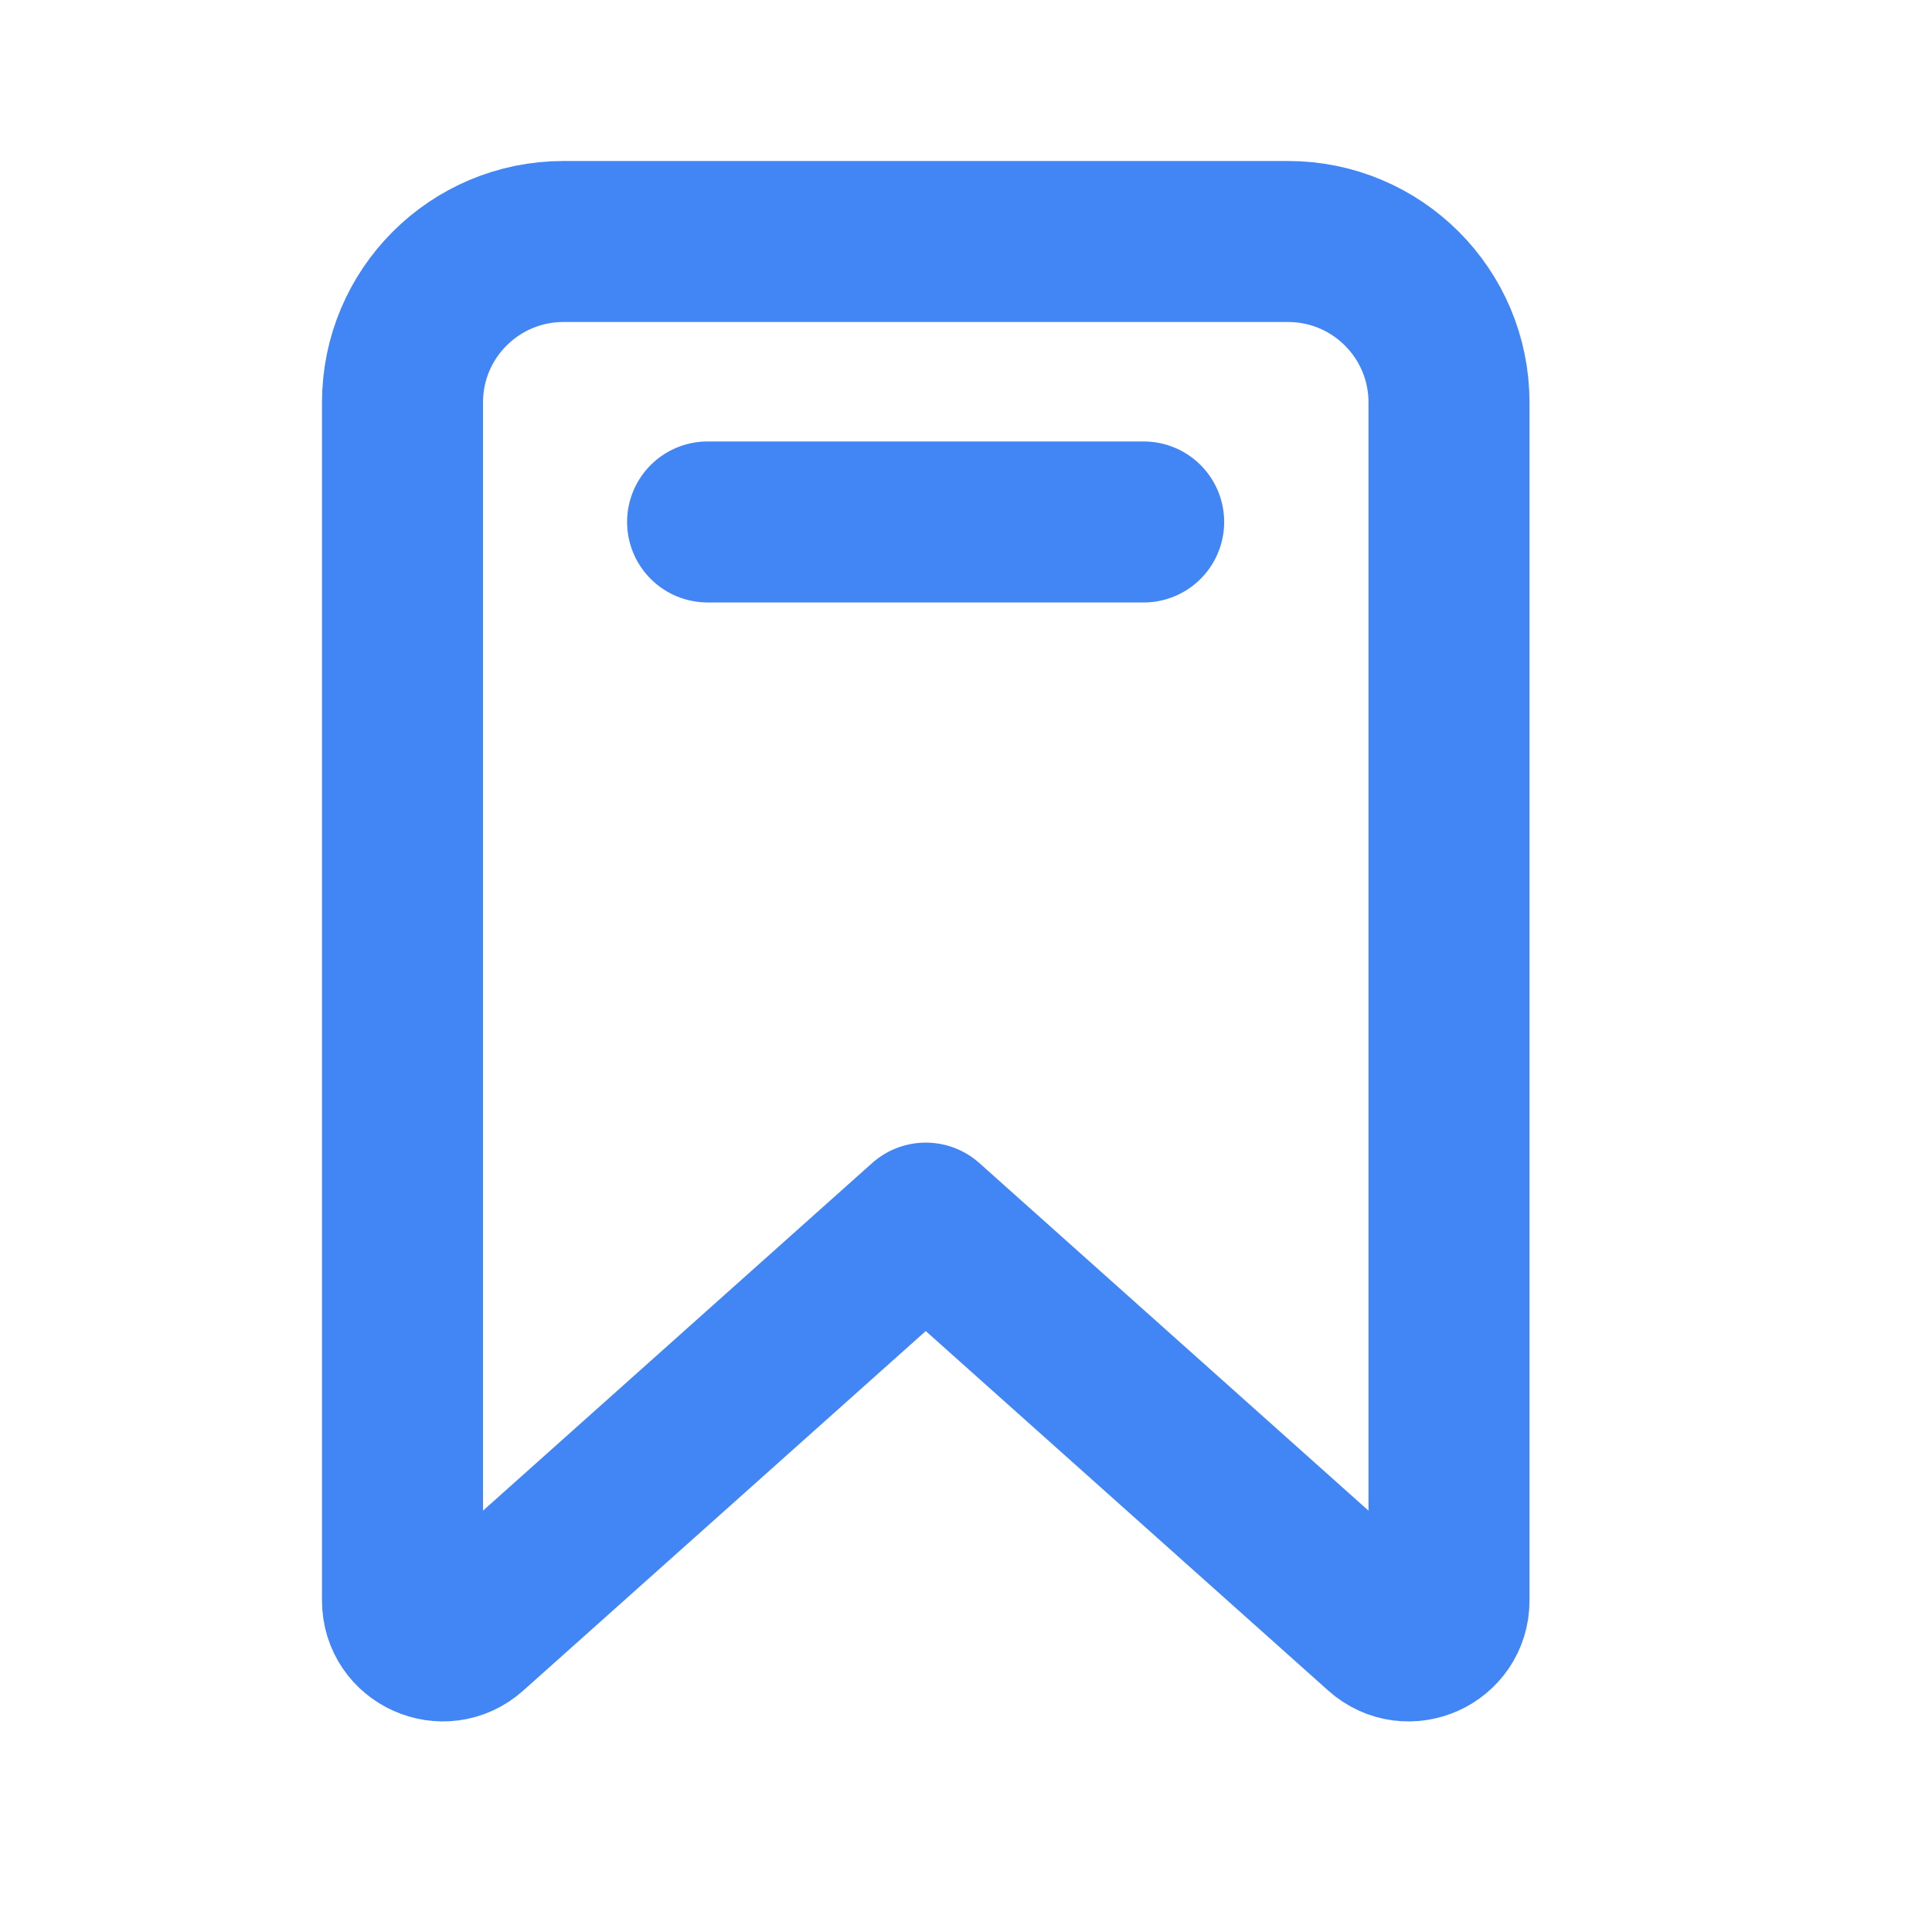
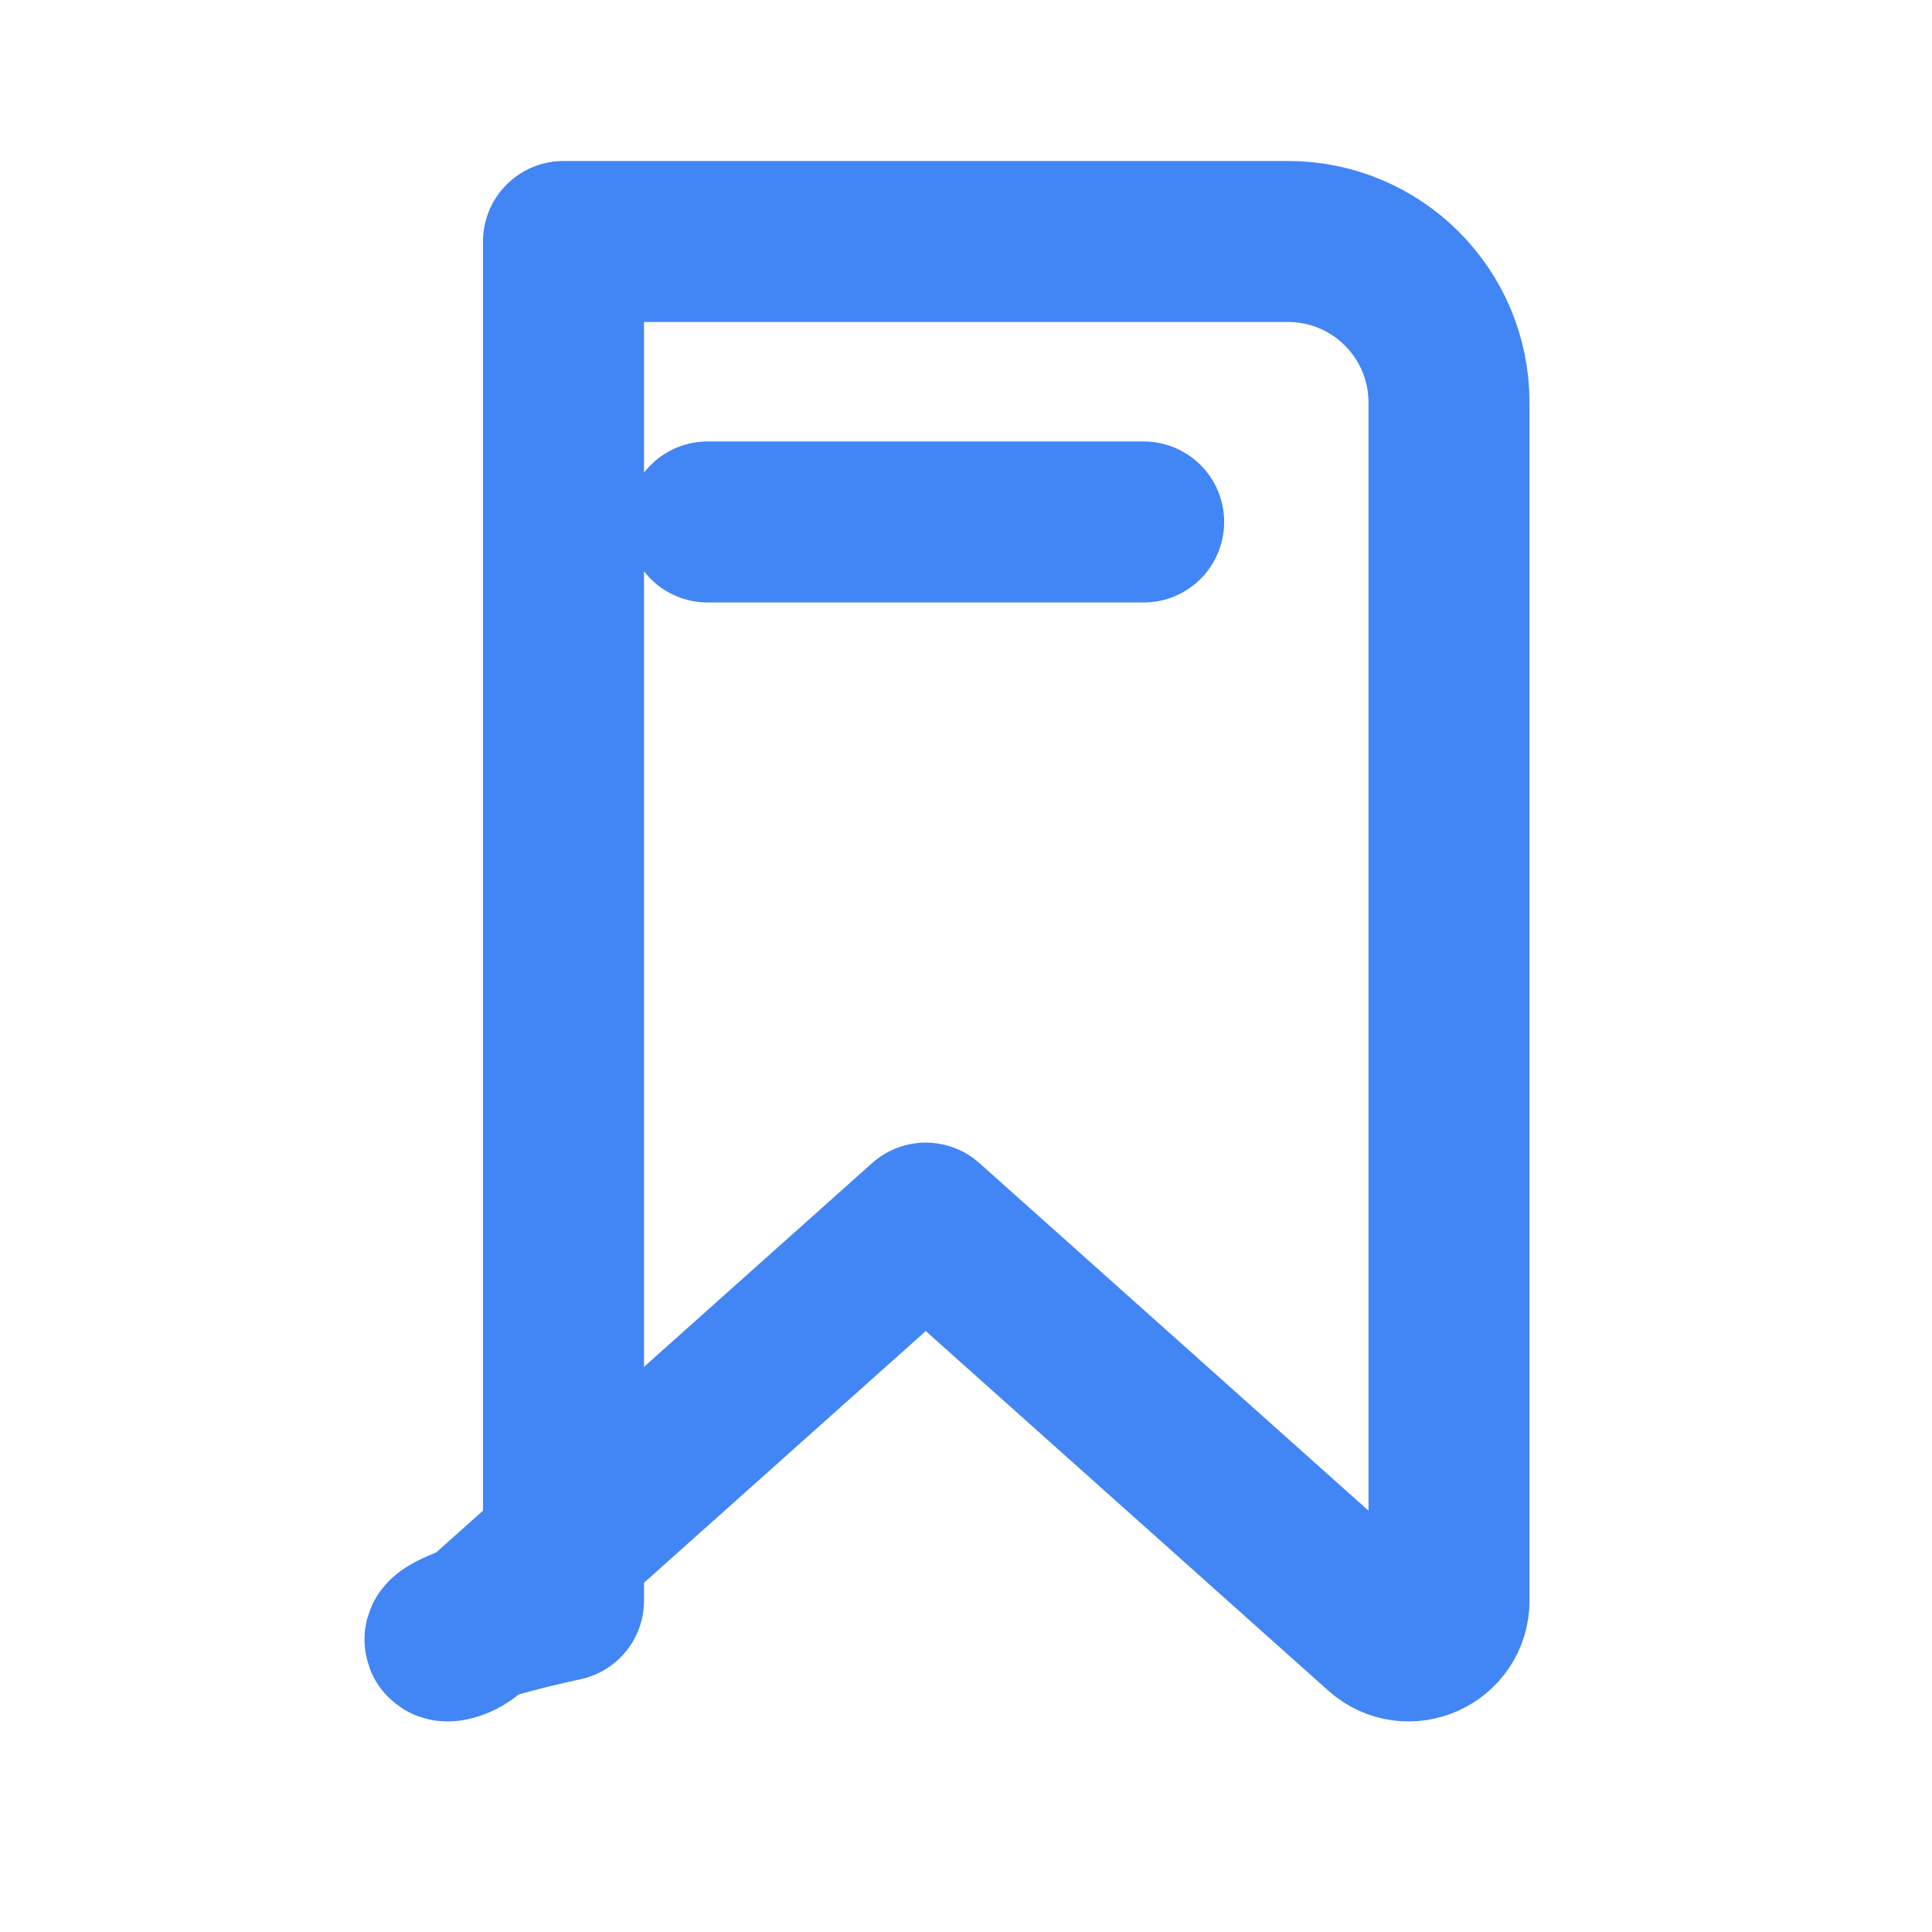
<svg xmlns="http://www.w3.org/2000/svg" width="24" height="24" viewBox="0 0 24 24" fill="none">
-   <path d="M8.79 6.484H14.207M11.5 15.194L17.167 20.256C17.489 20.544 18 20.315 18 19.883V5C18 3.895 17.105 3 16 3H7C5.895 3 5 3.895 5 5V19.883C5 20.315 5.511 20.544 5.833 20.256L11.5 15.194Z" stroke="#4285F4" stroke-width="2" stroke-linecap="round" stroke-linejoin="round" />
+   <path d="M8.79 6.484H14.207M11.5 15.194L17.167 20.256C17.489 20.544 18 20.315 18 19.883V5C18 3.895 17.105 3 16 3H7V19.883C5 20.315 5.511 20.544 5.833 20.256L11.5 15.194Z" stroke="#4285F4" stroke-width="2" stroke-linecap="round" stroke-linejoin="round" />
</svg>